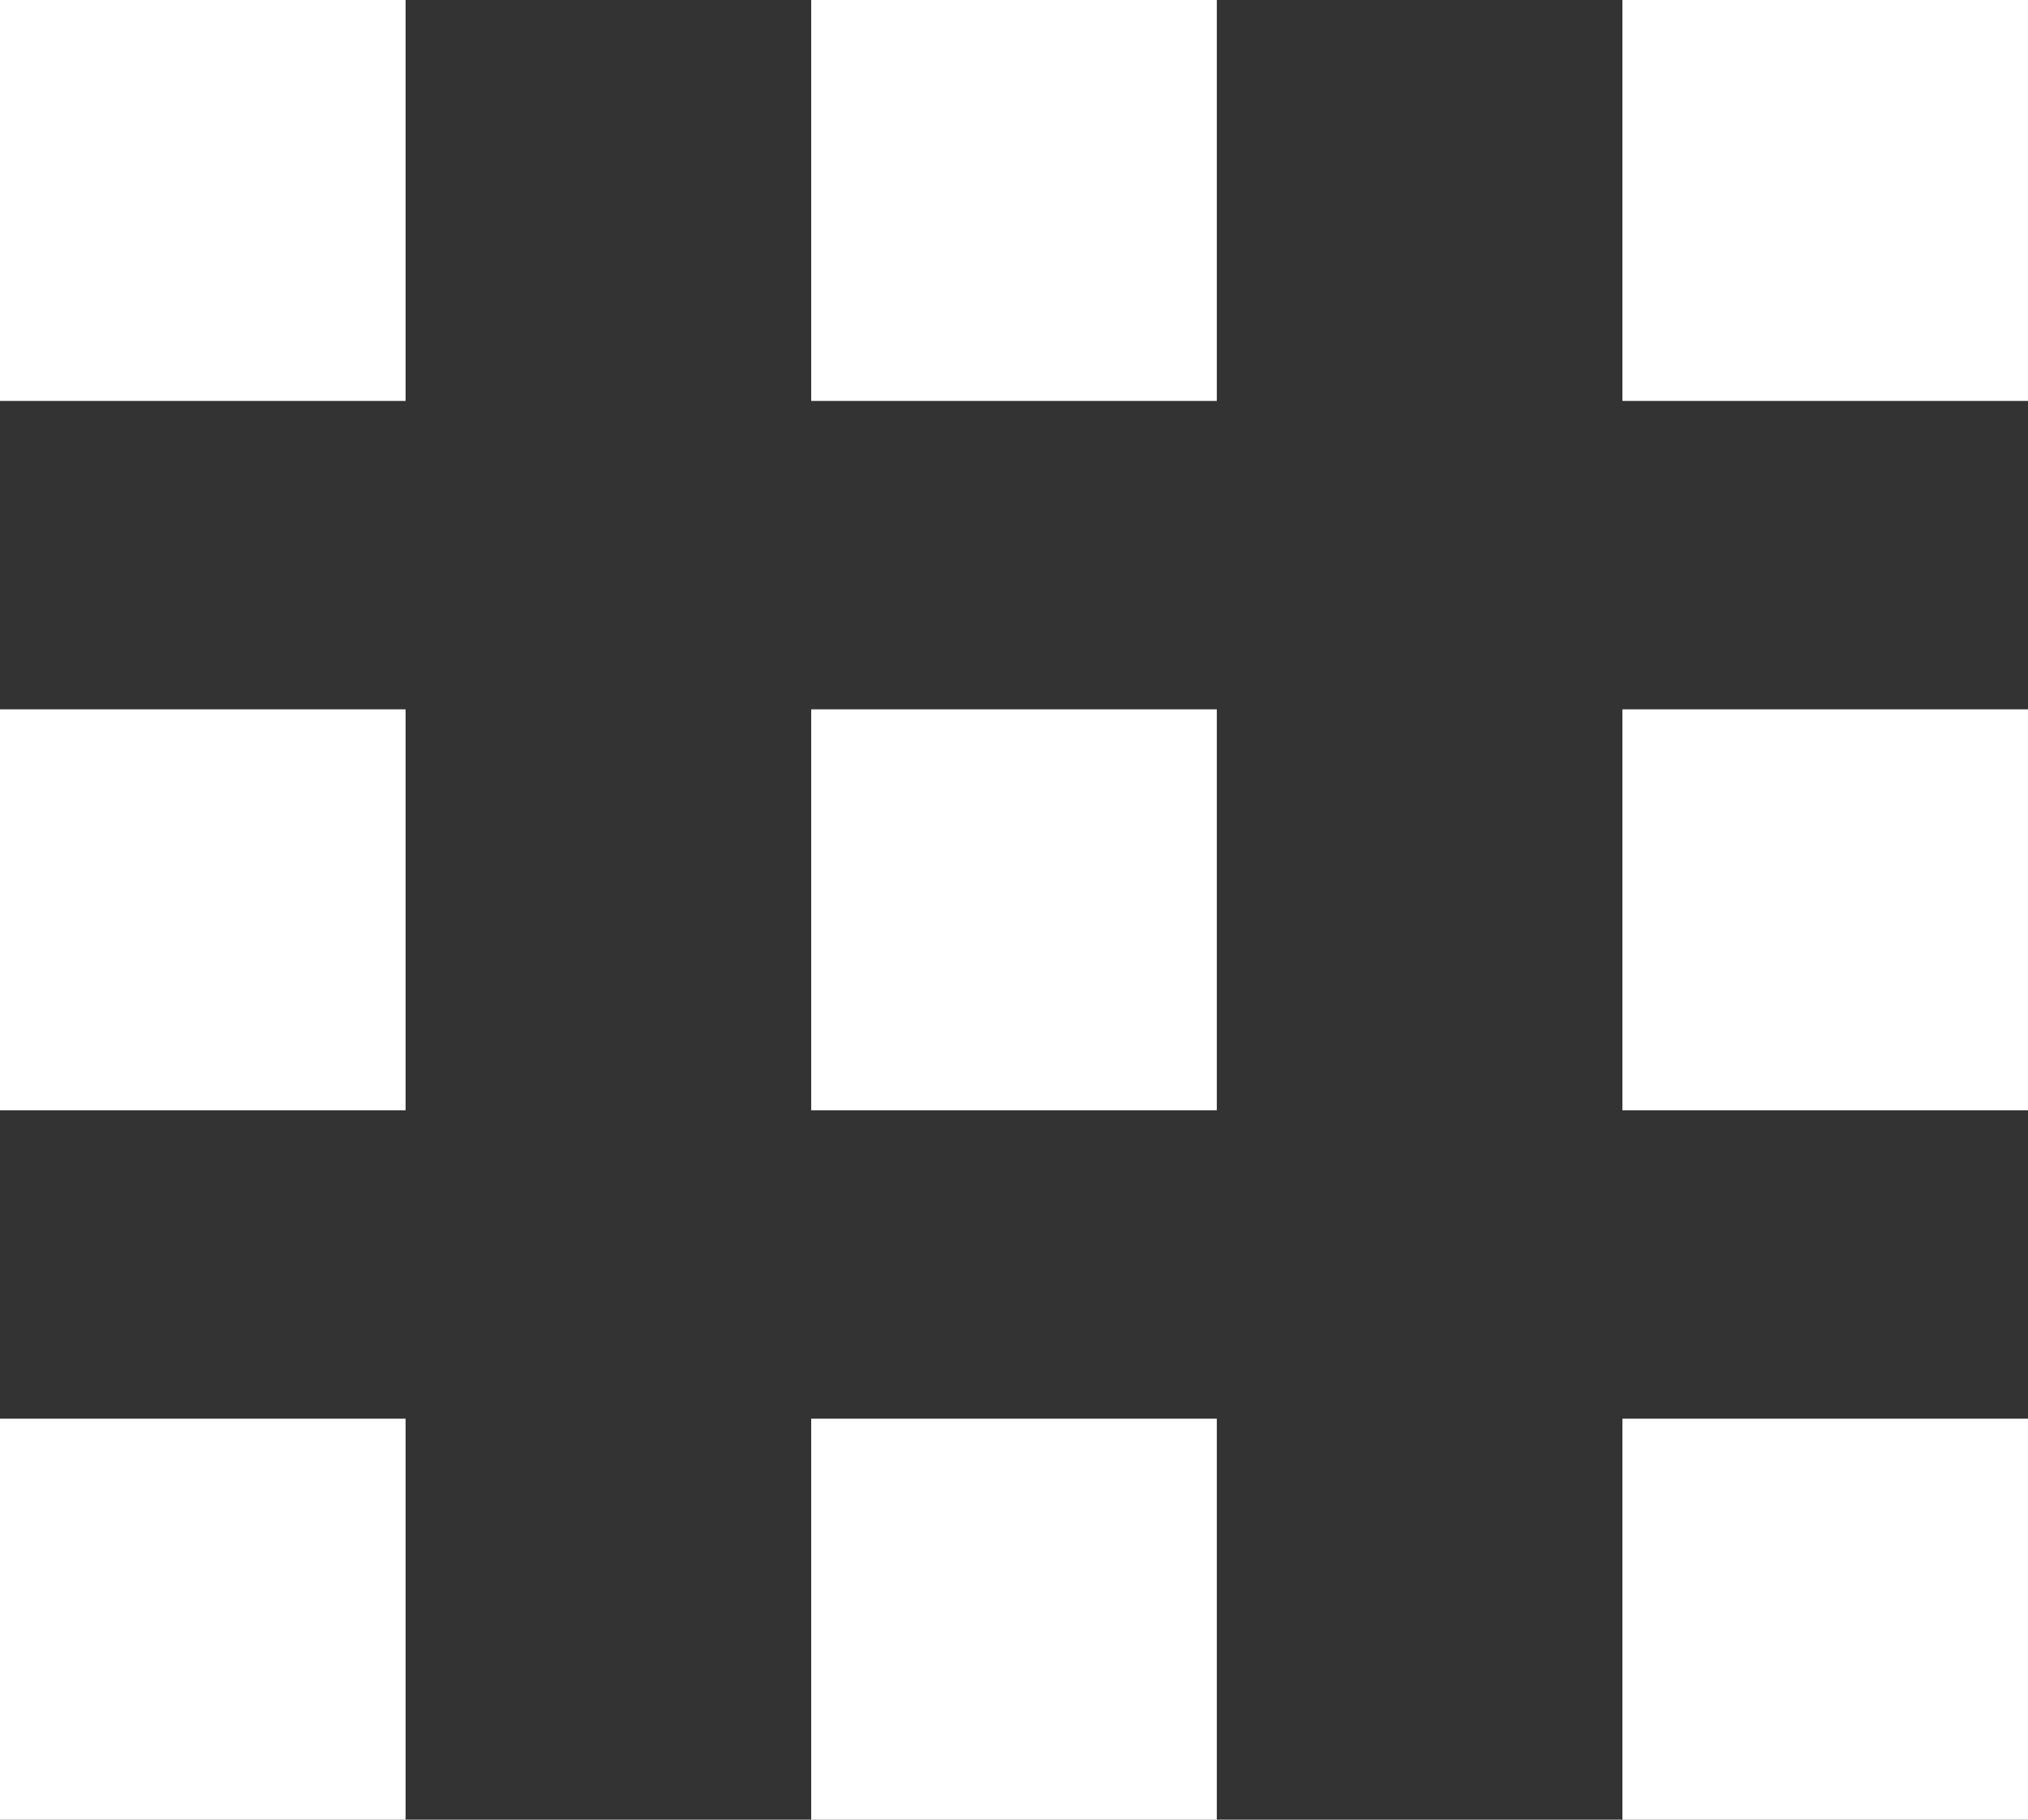
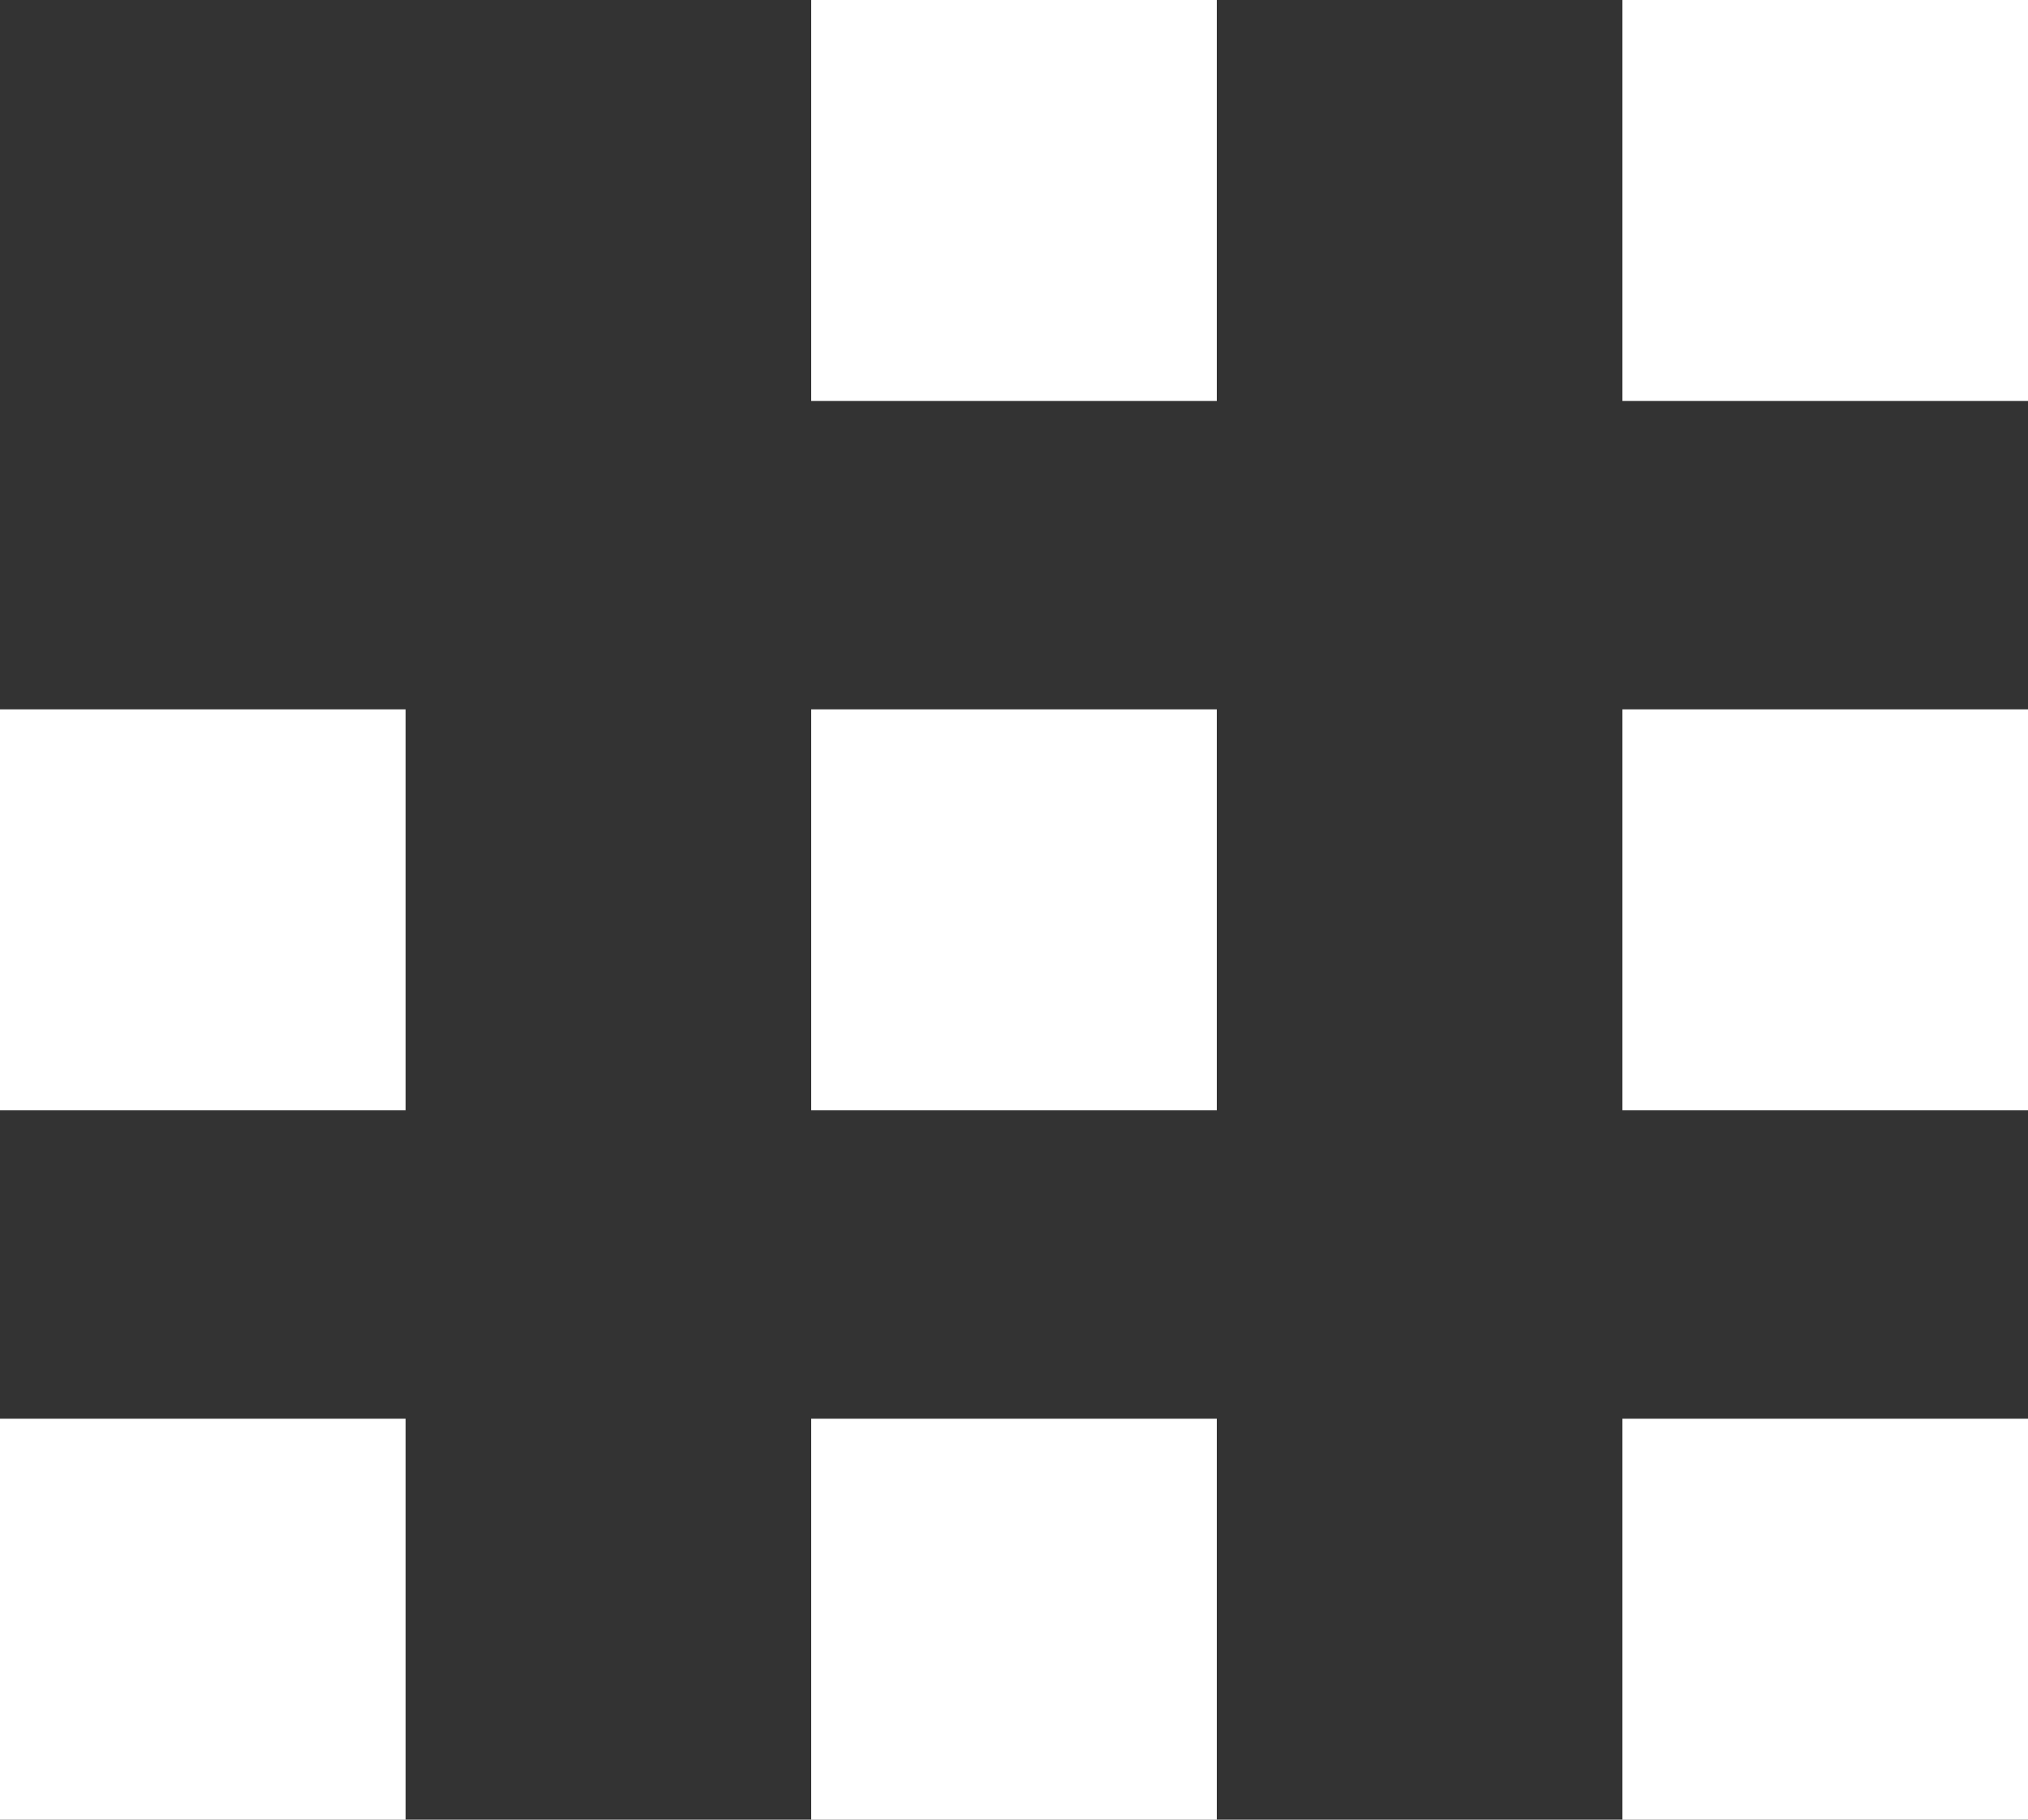
<svg xmlns="http://www.w3.org/2000/svg" width="39" height="35" viewBox="0 0 39 35" fill="none">
  <rect x="0" y="0" width="39" height="35" fill="#333333" stroke="none" />
-   <path d="M0 27.288h7.8V35H0v-7.712zm0-13.644h7.8v7.712H0v-7.712zM0 0h7.8v7.712H0V0zm15.6 27.288h7.8V35h-7.8v-7.712zm0-13.644h7.8v7.712h-7.8v-7.712zM15.6 0h7.8v7.712h-7.8V0zm15.6 27.288H39V35h-7.8v-7.712zm0-13.644H39v7.712h-7.8v-7.712zM31.2 0H39v7.712h-7.8V0z" fill="#fff" />
+   <path d="M0 27.288h7.8V35H0v-7.712zm0-13.644h7.8v7.712H0v-7.712zM0 0h7.8v7.712V0zm15.6 27.288h7.8V35h-7.8v-7.712zm0-13.644h7.8v7.712h-7.8v-7.712zM15.6 0h7.8v7.712h-7.8V0zm15.6 27.288H39V35h-7.8v-7.712zm0-13.644H39v7.712h-7.8v-7.712zM31.2 0H39v7.712h-7.8V0z" fill="#fff" />
</svg>